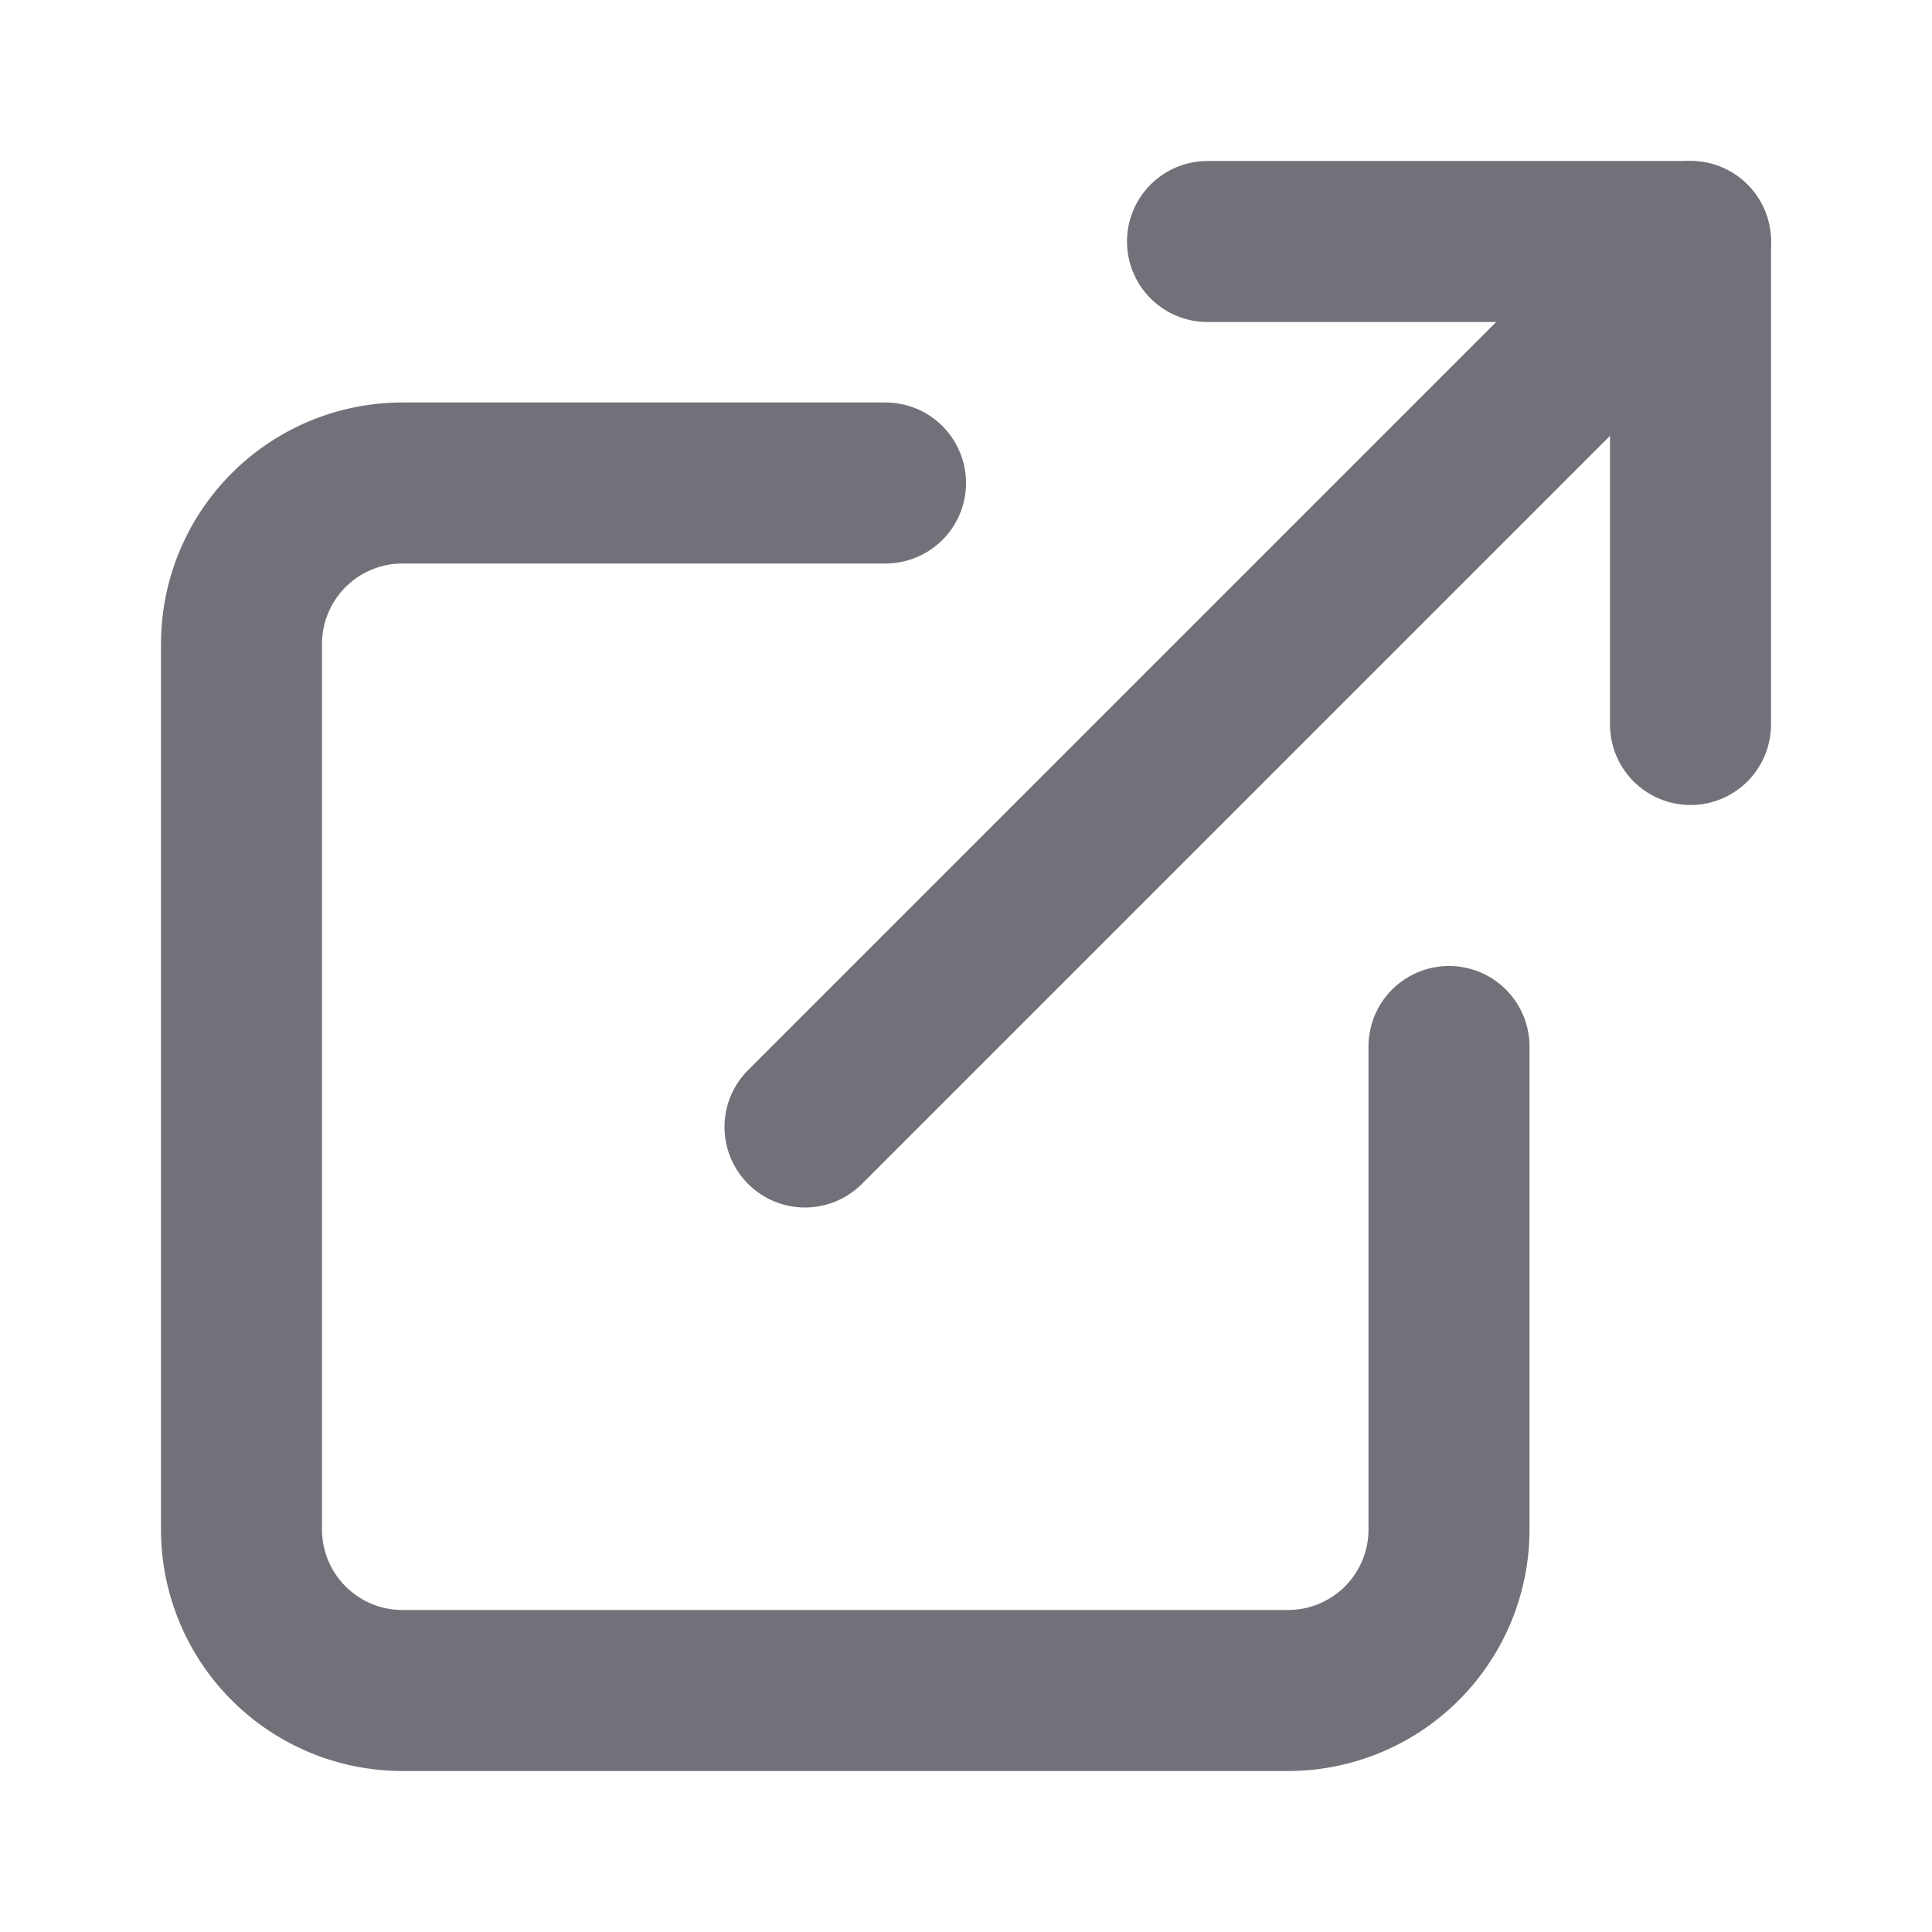
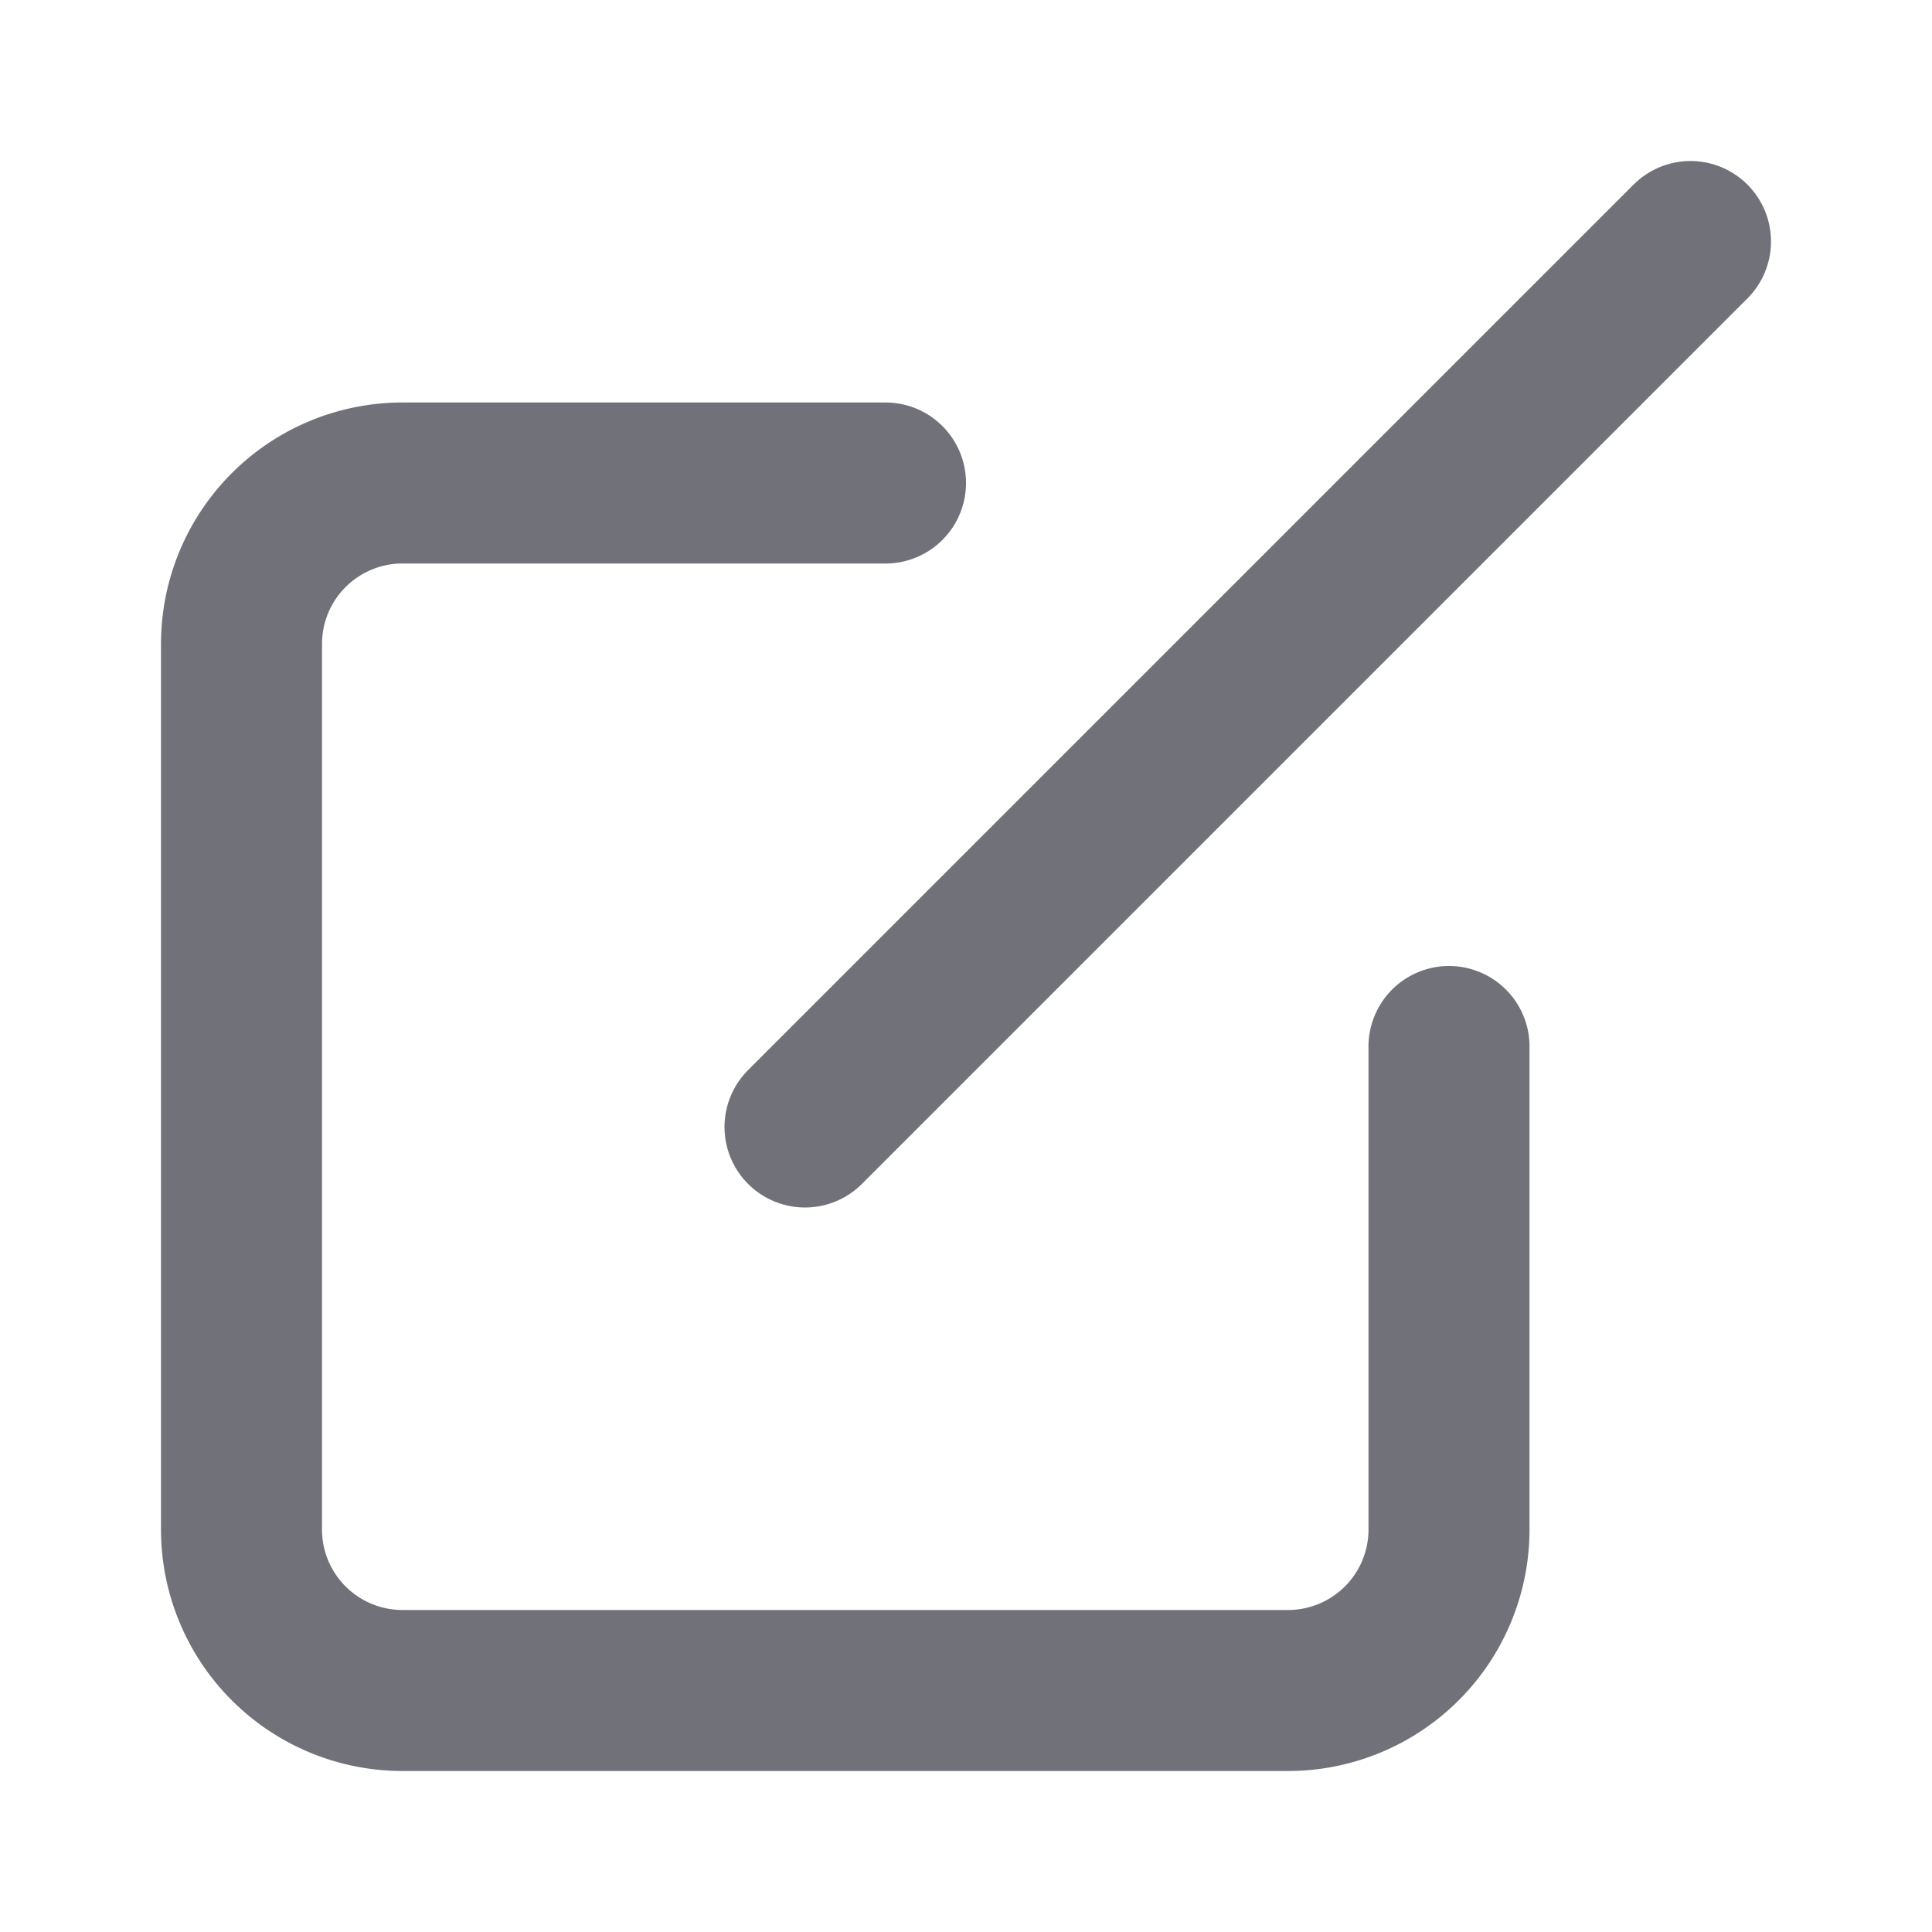
<svg xmlns="http://www.w3.org/2000/svg" width="24" height="24" viewBox="0 0 24 24" fill="none" stroke="#71717A" stroke-width="2" stroke-linecap="round" stroke-linejoin="round" class="lucide lucide-external-link">
  <path d="M18 13v6a2 2 0 0 1-2 2H5a2 2 0 0 1-2-2V8a2 2 0 0 1 2-2h6" />
-   <polyline points="15 3 21 3 21 9" />
  <line x1="10" x2="21" y1="14" y2="3" />
</svg>